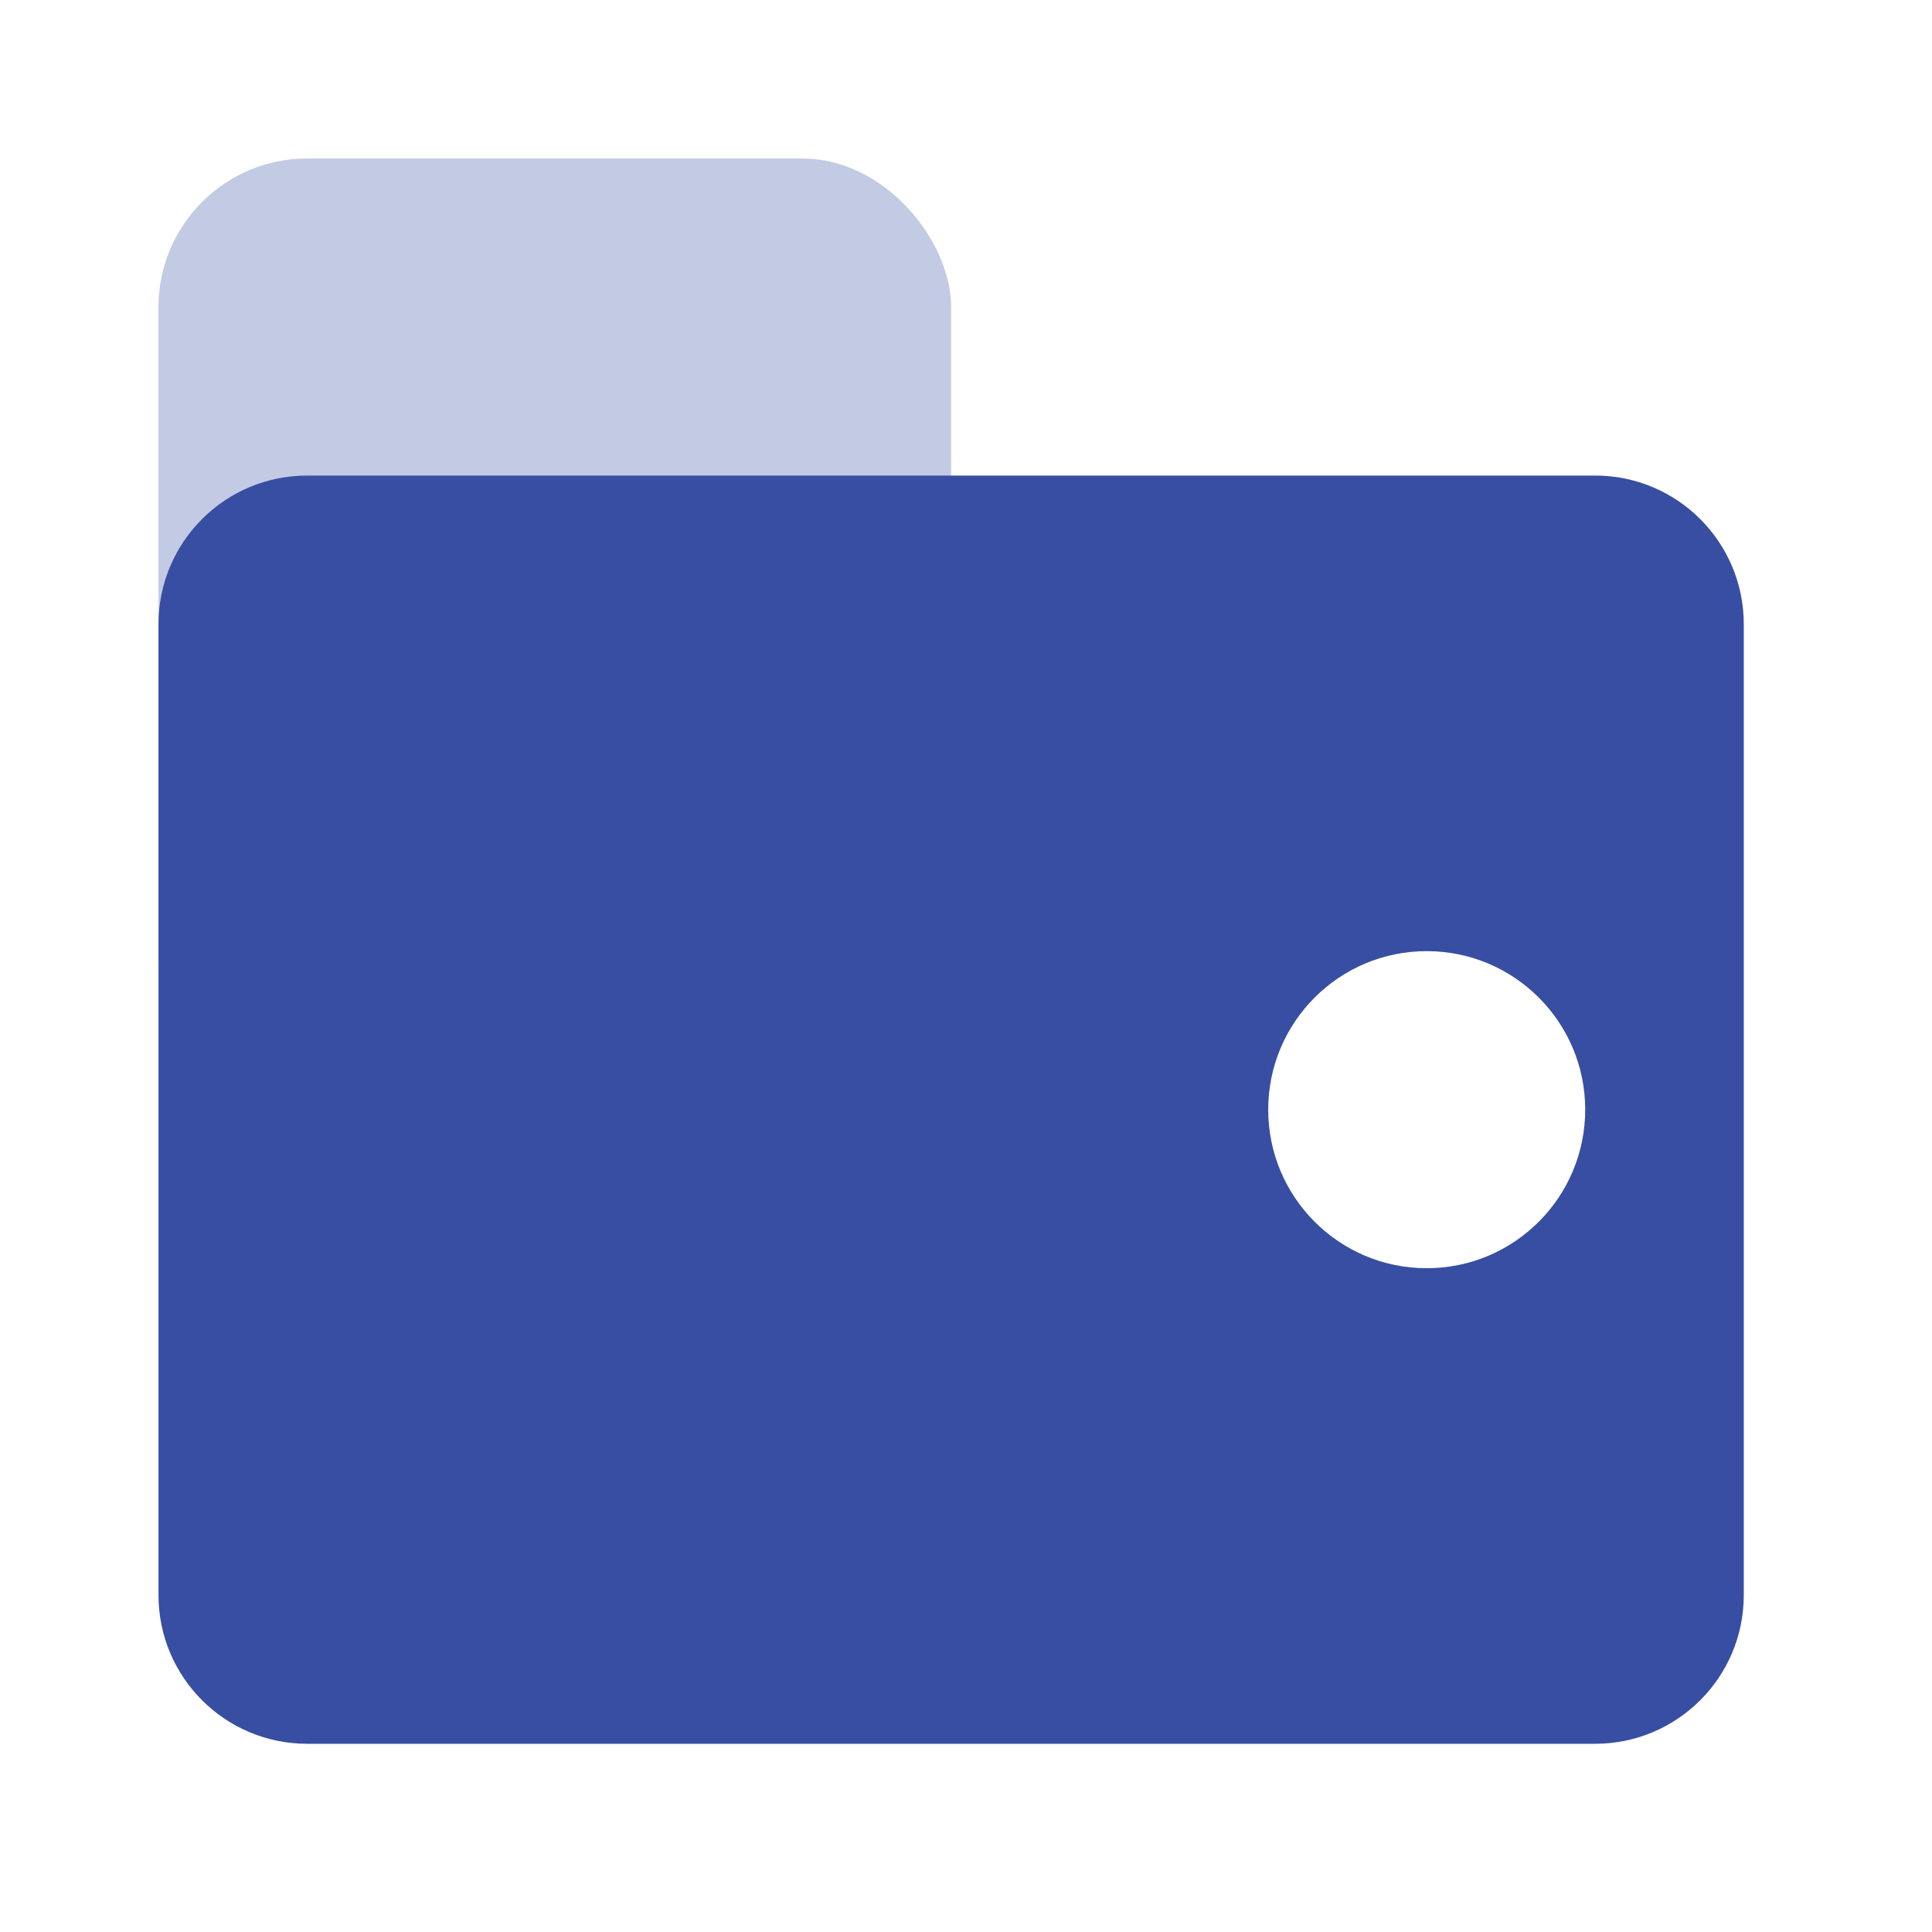
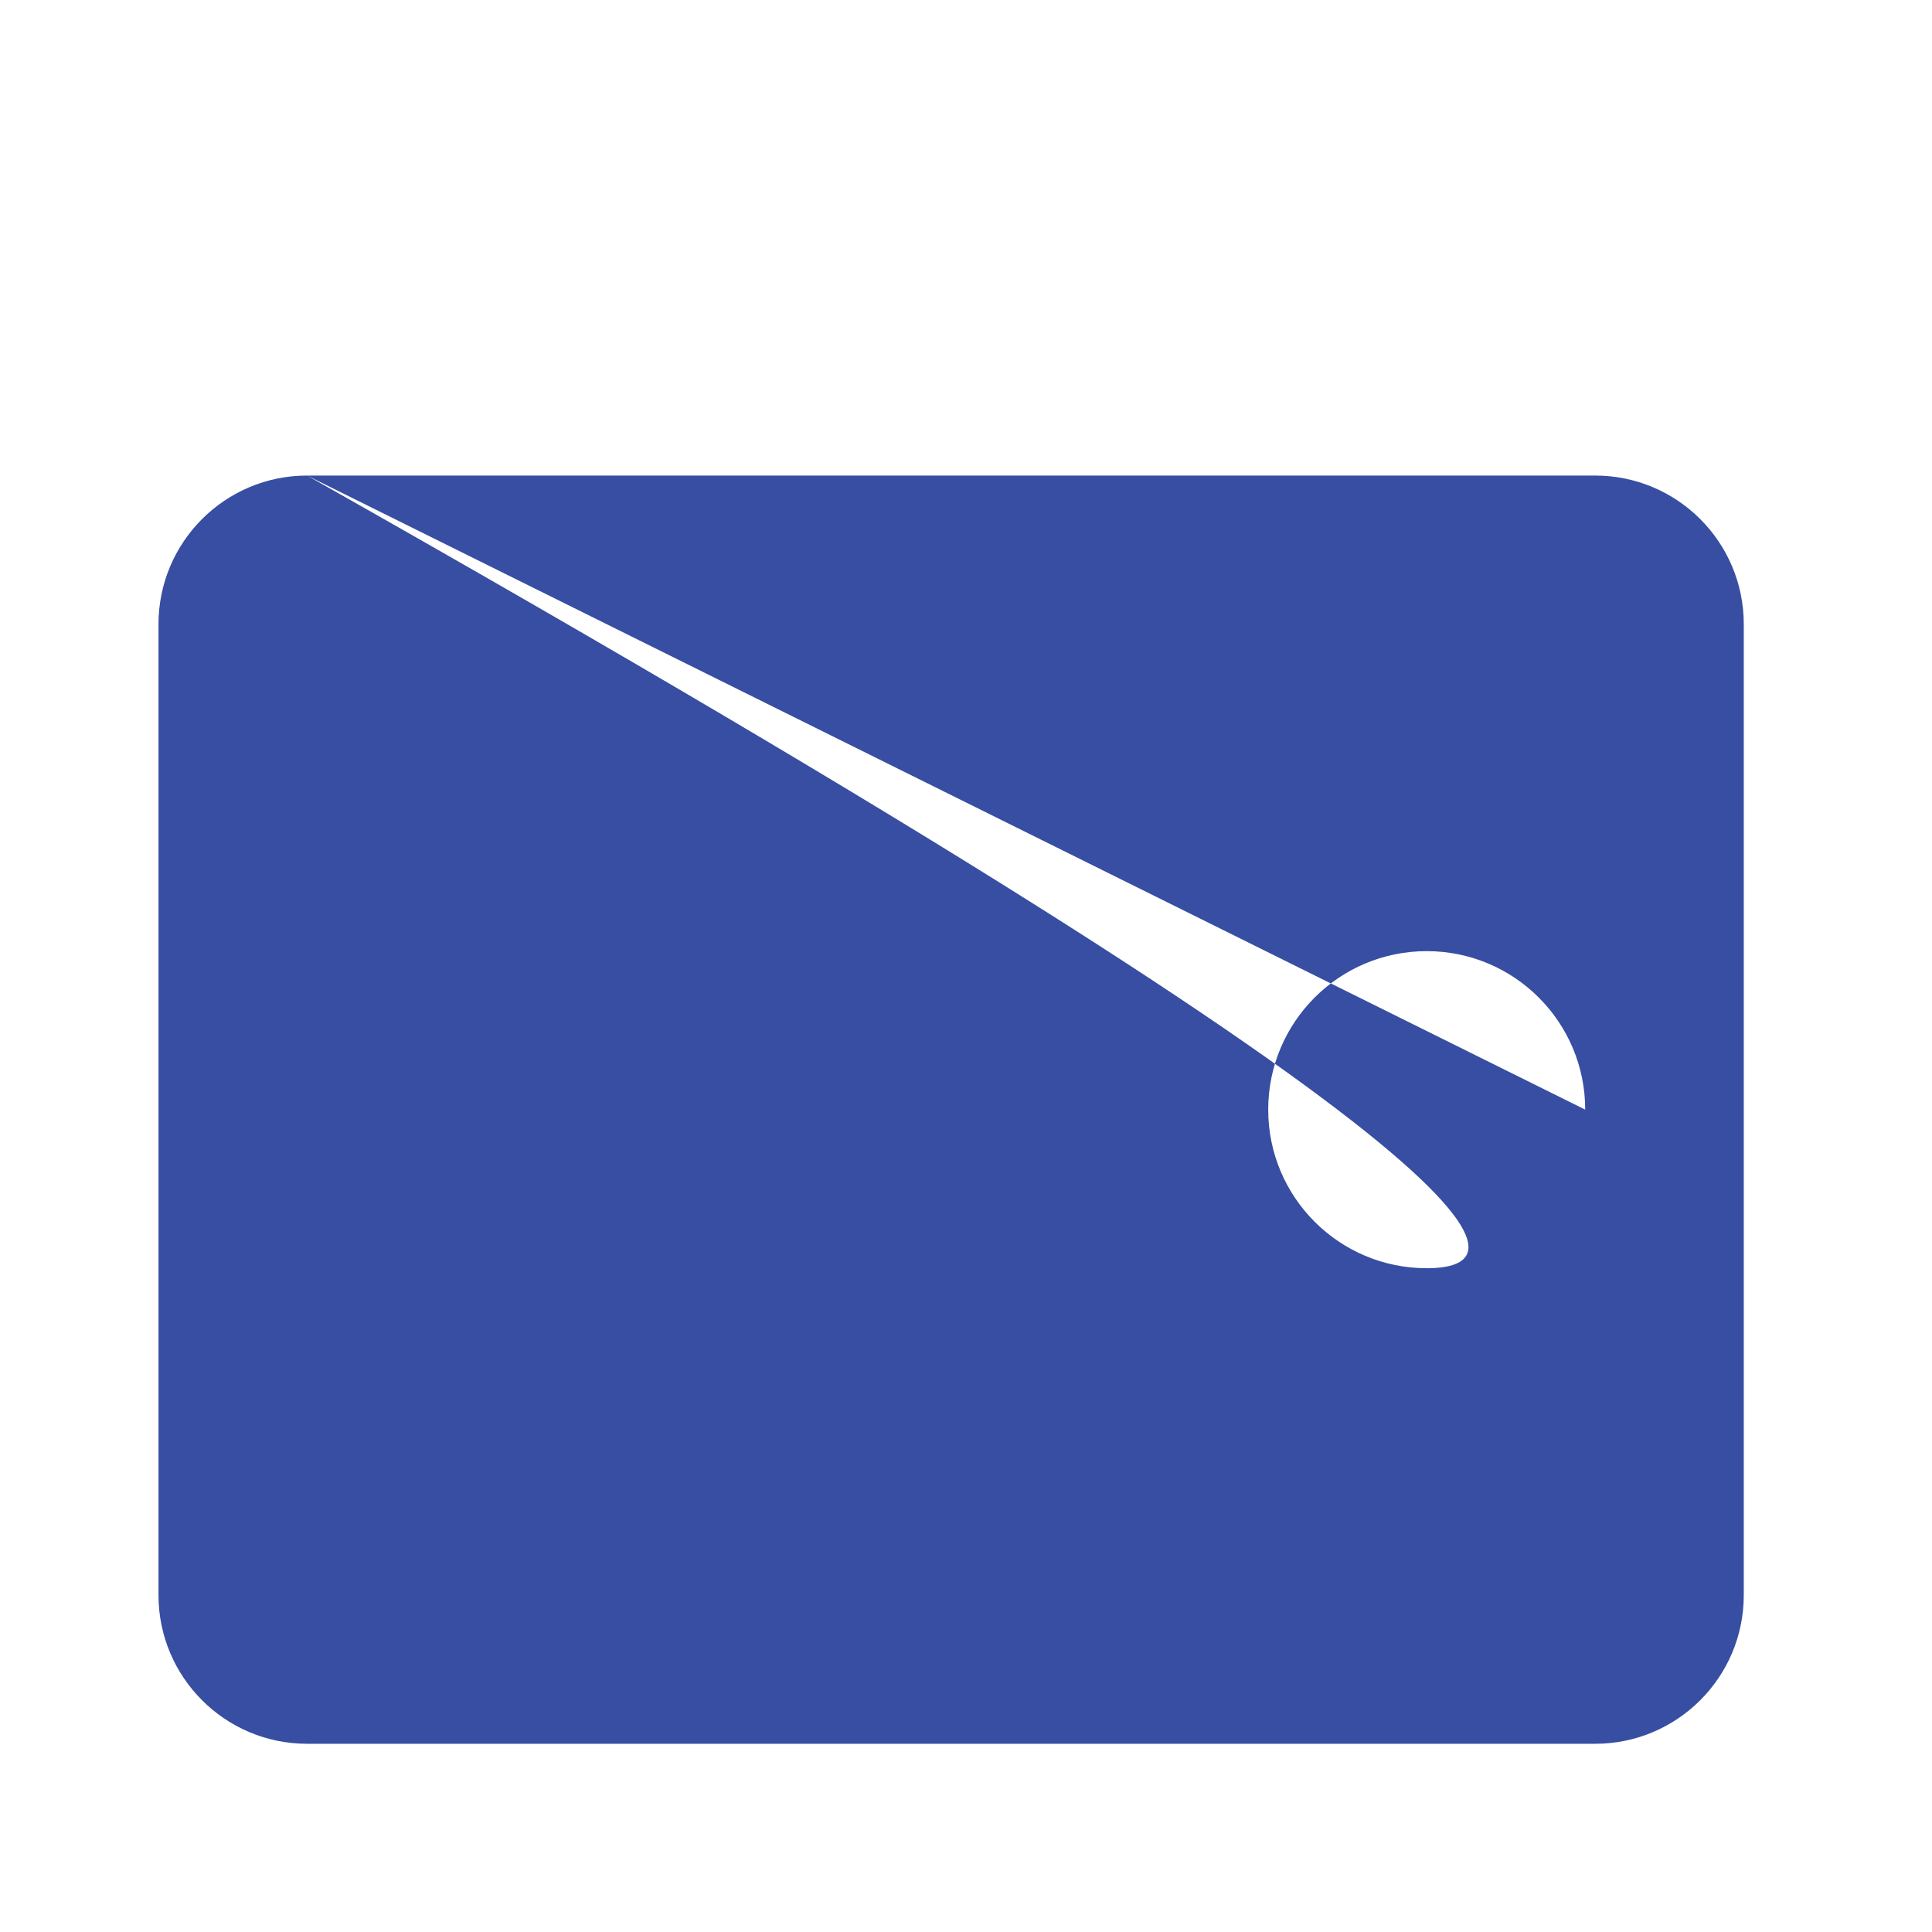
<svg xmlns="http://www.w3.org/2000/svg" width="26" height="26" viewBox="0 0 26 26" fill="none">
-   <rect opacity="0.3" x="2.133" y="2.133" width="10.667" height="12.8" rx="2" fill="#374EA2" />
-   <path fill-rule="evenodd" clip-rule="evenodd" d="M4.133 6.4C3.029 6.4 2.133 7.295 2.133 8.4V21.467C2.133 22.571 3.029 23.467 4.133 23.467H21.467C22.571 23.467 23.467 22.571 23.467 21.467V8.4C23.467 7.295 22.571 6.4 21.467 6.4H4.133ZM21.333 14.933C21.333 16.111 20.378 17.067 19.2 17.067C18.022 17.067 17.067 16.111 17.067 14.933C17.067 13.755 18.022 12.8 19.2 12.8C20.378 12.8 21.333 13.755 21.333 14.933Z" fill="#374EA2" />
+   <path fill-rule="evenodd" clip-rule="evenodd" d="M4.133 6.4C3.029 6.4 2.133 7.295 2.133 8.4V21.467C2.133 22.571 3.029 23.467 4.133 23.467H21.467C22.571 23.467 23.467 22.571 23.467 21.467V8.4C23.467 7.295 22.571 6.4 21.467 6.4H4.133ZC21.333 16.111 20.378 17.067 19.2 17.067C18.022 17.067 17.067 16.111 17.067 14.933C17.067 13.755 18.022 12.8 19.2 12.8C20.378 12.8 21.333 13.755 21.333 14.933Z" fill="#374EA2" />
</svg>